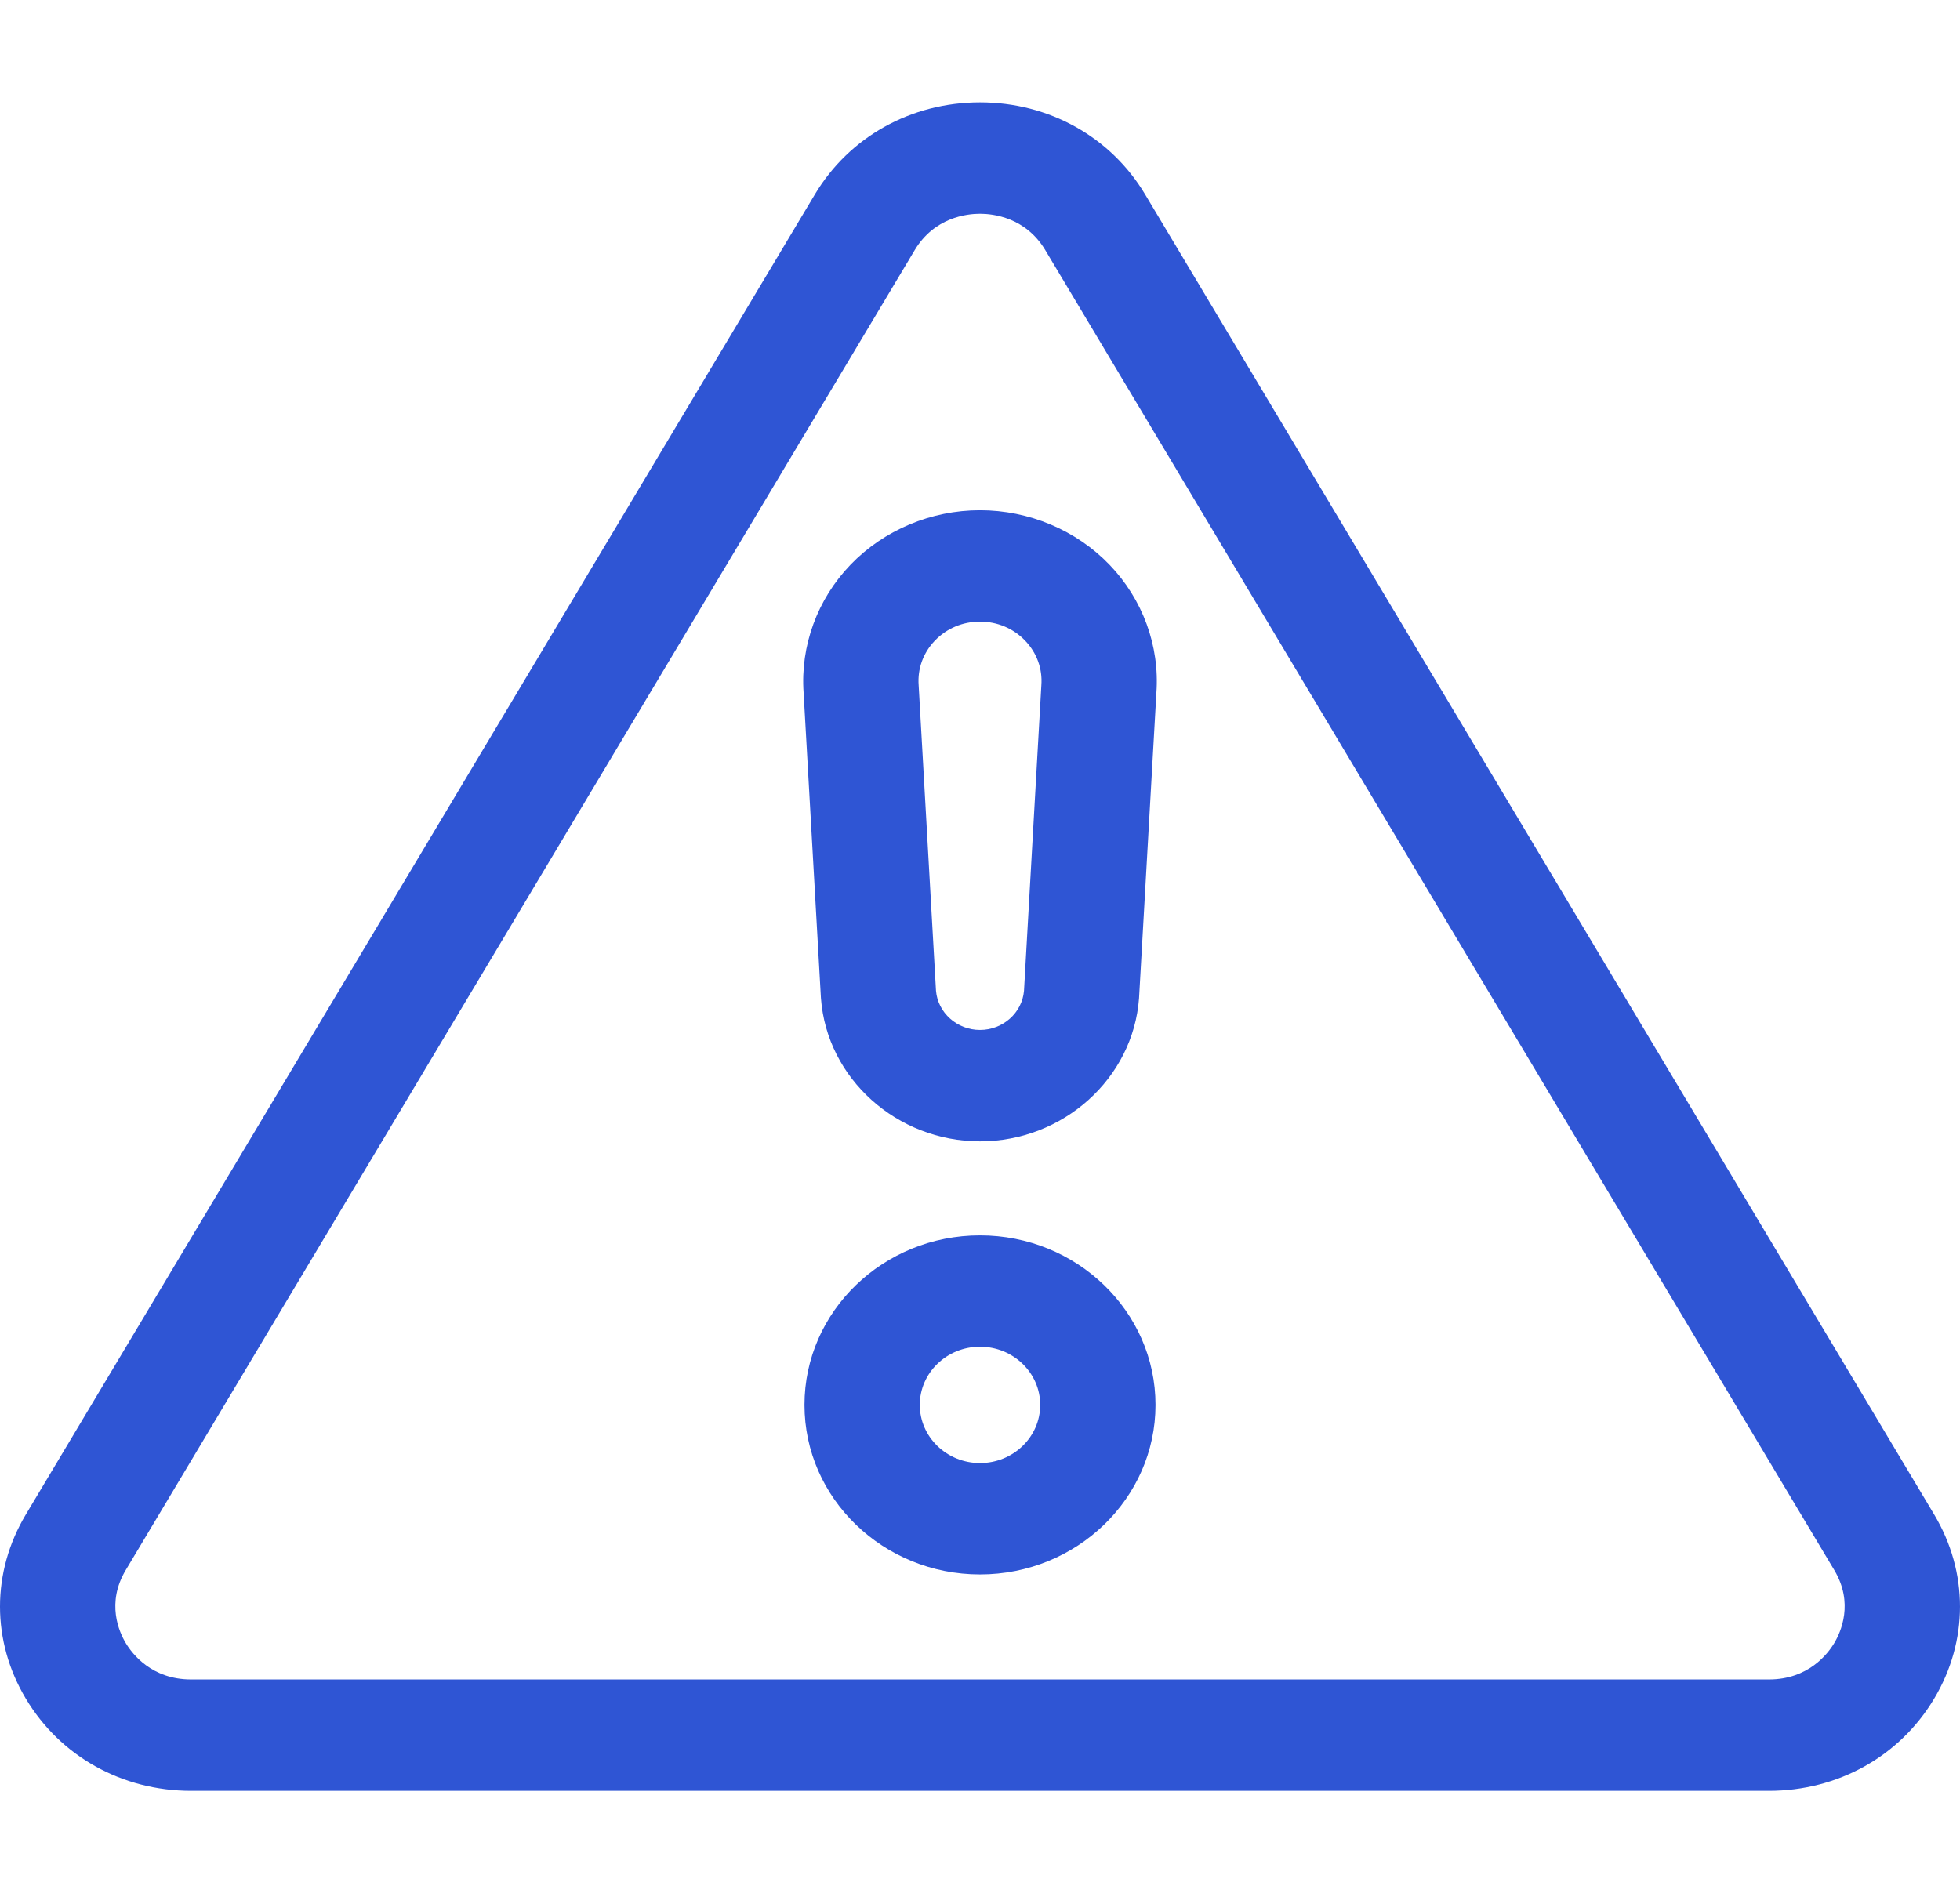
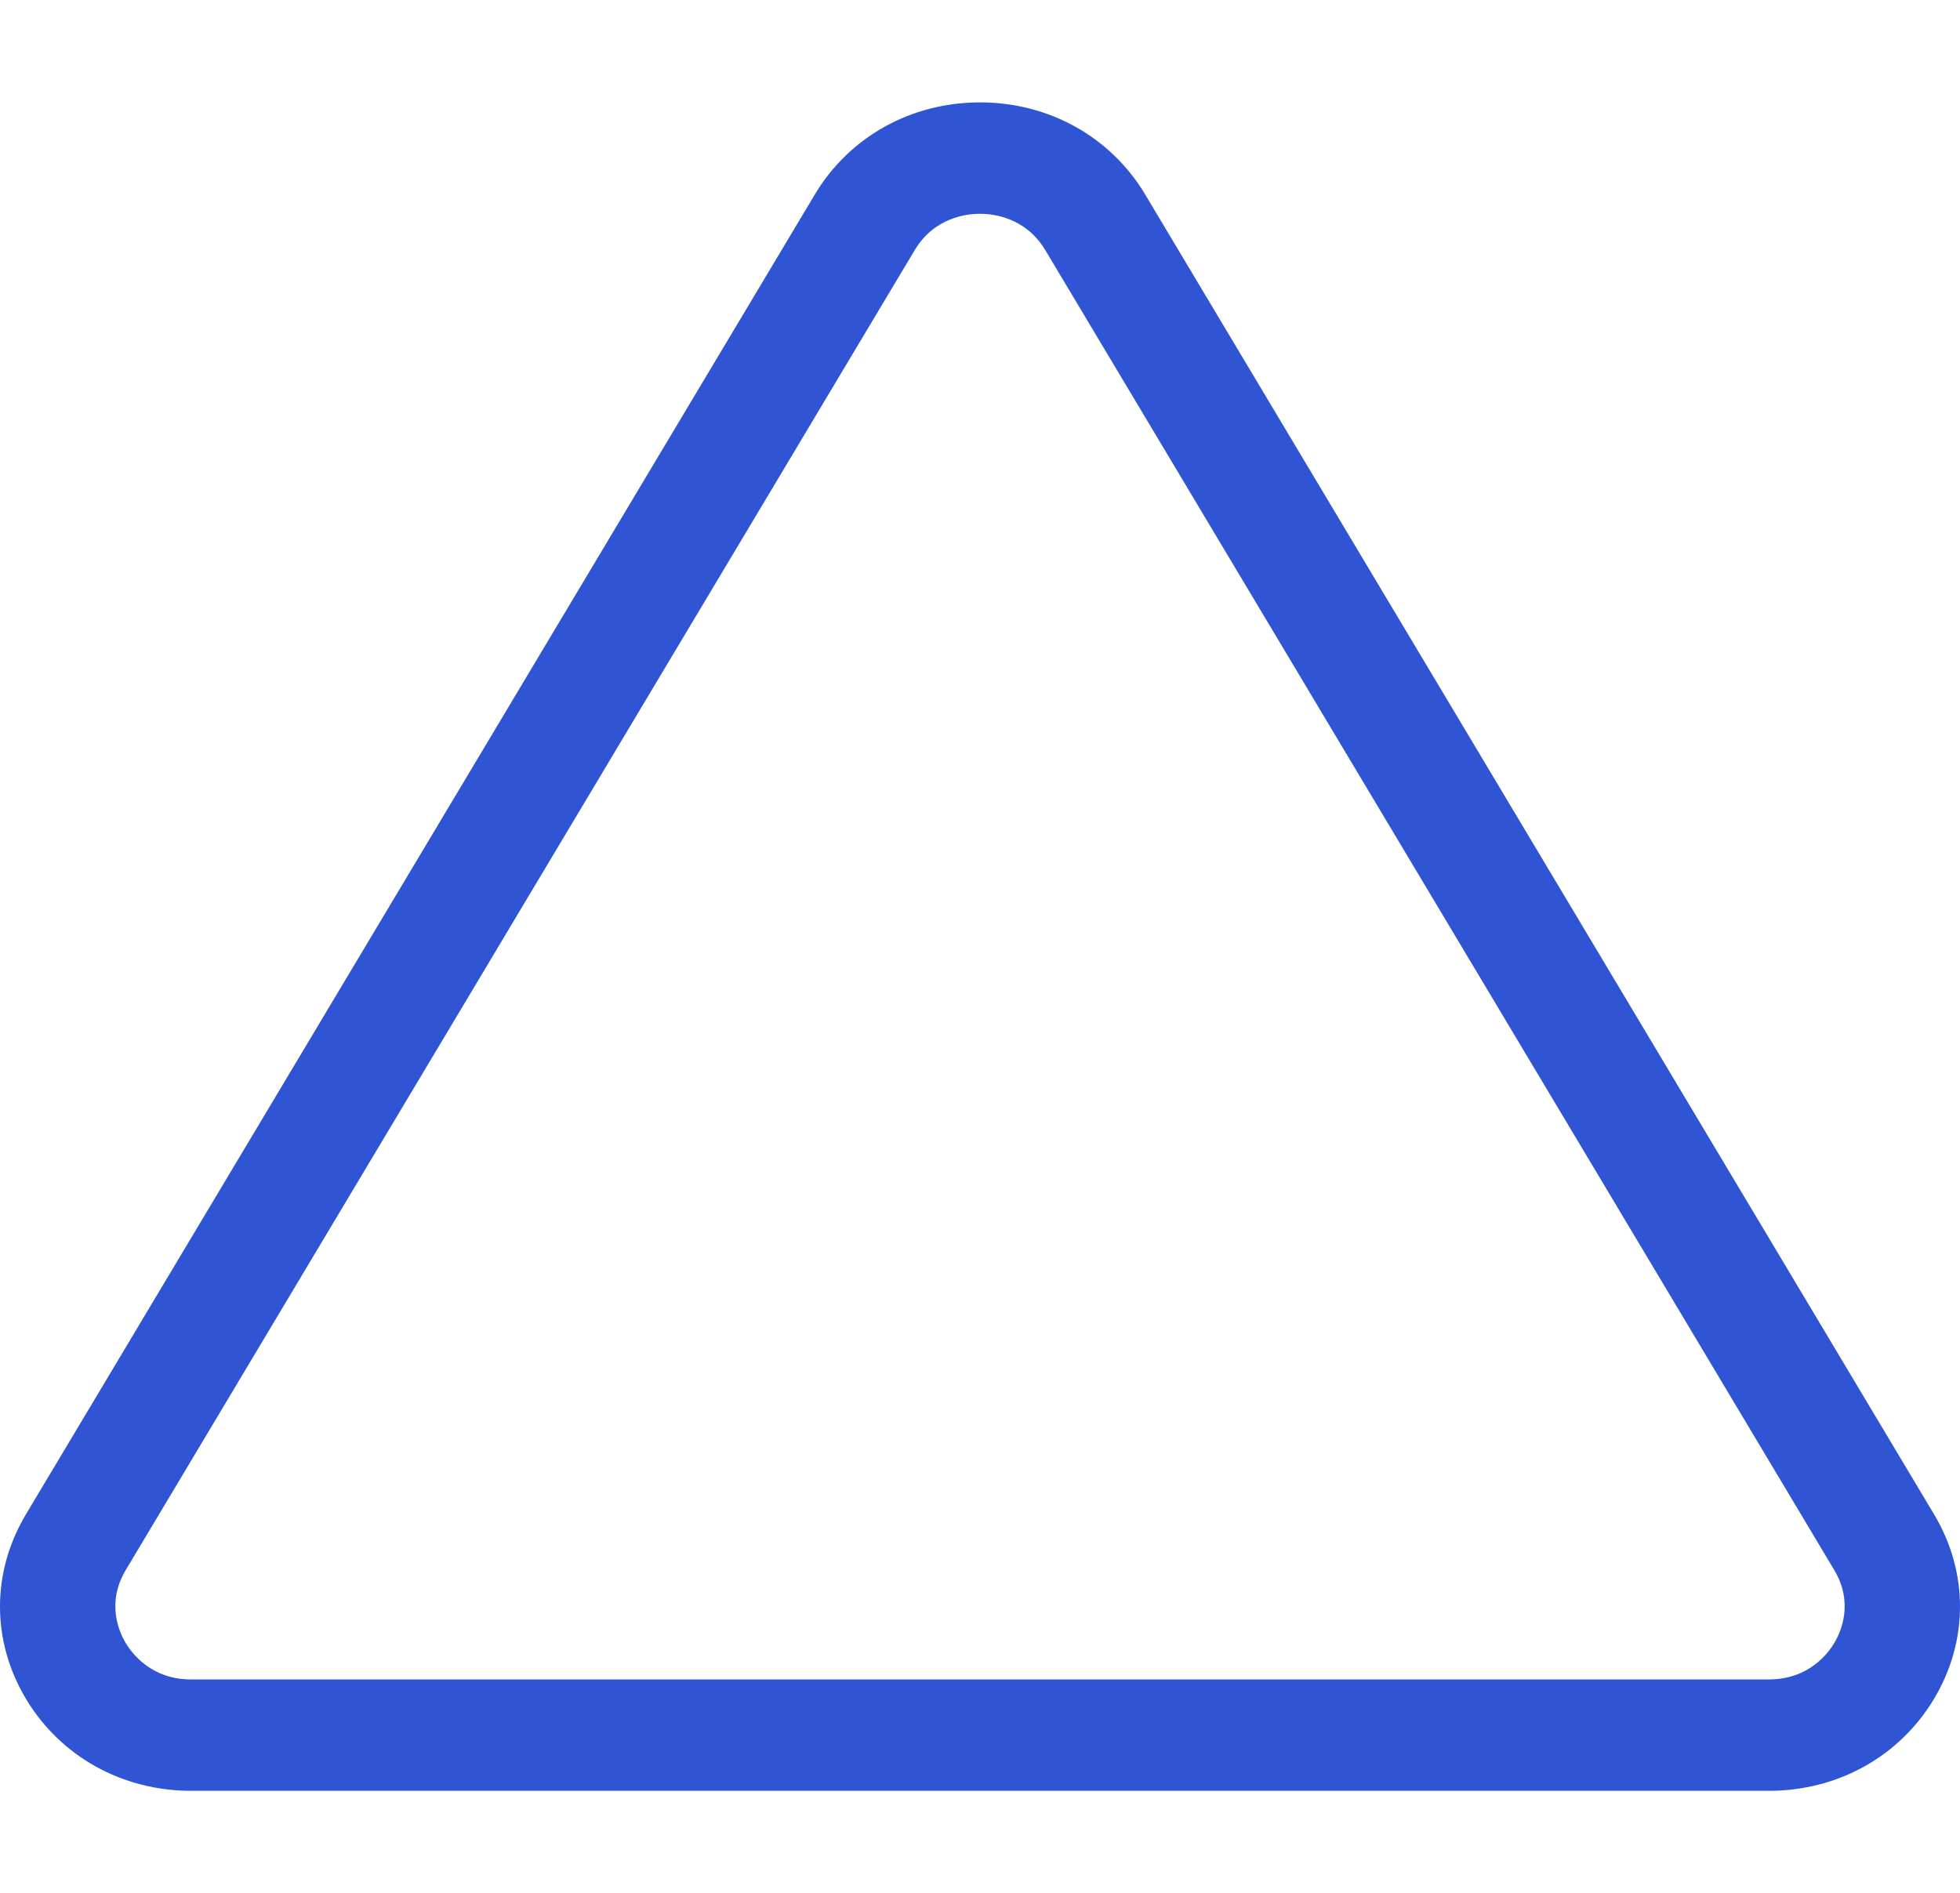
<svg xmlns="http://www.w3.org/2000/svg" width="177" height="171" viewBox="0 0 177 171" fill="none">
  <path d="M159.747 161.752H17.253C11.026 161.752 5.449 158.641 2.335 153.431C-0.778 148.221 -0.779 142 2.335 136.79L73.582 17.569C76.696 12.359 82.273 9.248 88.5 9.248C94.727 9.248 100.304 12.359 103.417 17.569L174.664 136.789C177.778 142 177.778 148.221 174.664 153.431C171.551 158.641 165.974 161.752 159.747 161.752ZM11.352 141.819C9.577 144.789 10.761 147.412 11.352 148.401C11.944 149.391 13.702 151.692 17.253 151.692H159.747C163.298 151.692 165.056 149.391 165.648 148.401C166.239 147.412 167.423 144.789 165.648 141.819L94.4 22.599C92.625 19.628 89.682 19.308 88.5 19.308C87.317 19.308 84.375 19.628 82.599 22.599L11.352 141.819Z" fill="#2F55D4" />
-   <path d="M88.5 103.089C80.989 103.089 74.681 97.42 74.138 90.183L74.132 90.095L72.571 62.578C72.267 58.336 73.81 54.121 76.808 51.006C79.819 47.88 84.08 46.087 88.5 46.087C92.92 46.087 97.181 47.88 100.191 51.006C103.19 54.121 104.733 58.336 104.429 62.578L102.861 90.183C102.319 97.42 96.01 103.089 88.5 103.089ZM84.526 89.492C84.694 91.478 86.433 93.029 88.5 93.029C90.567 93.029 92.305 91.478 92.473 89.492L94.04 61.9C94.153 60.397 93.63 58.961 92.567 57.857C91.504 56.754 90.06 56.146 88.5 56.146C86.94 56.146 85.495 56.754 84.432 57.857C83.369 58.961 82.847 60.397 82.96 61.9L82.965 61.988L84.526 89.492ZM88.5 142.208C79.76 142.208 72.65 135.339 72.65 126.895C72.65 118.452 79.76 111.583 88.5 111.583C97.239 111.583 104.349 118.452 104.349 126.895C104.349 135.339 97.239 142.208 88.5 142.208ZM88.5 121.642C85.501 121.642 83.062 123.999 83.062 126.896C83.062 129.792 85.501 132.149 88.5 132.149C91.498 132.149 93.937 129.792 93.937 126.896C93.937 123.999 91.498 121.642 88.5 121.642Z" fill="#2F55D4" />
</svg>